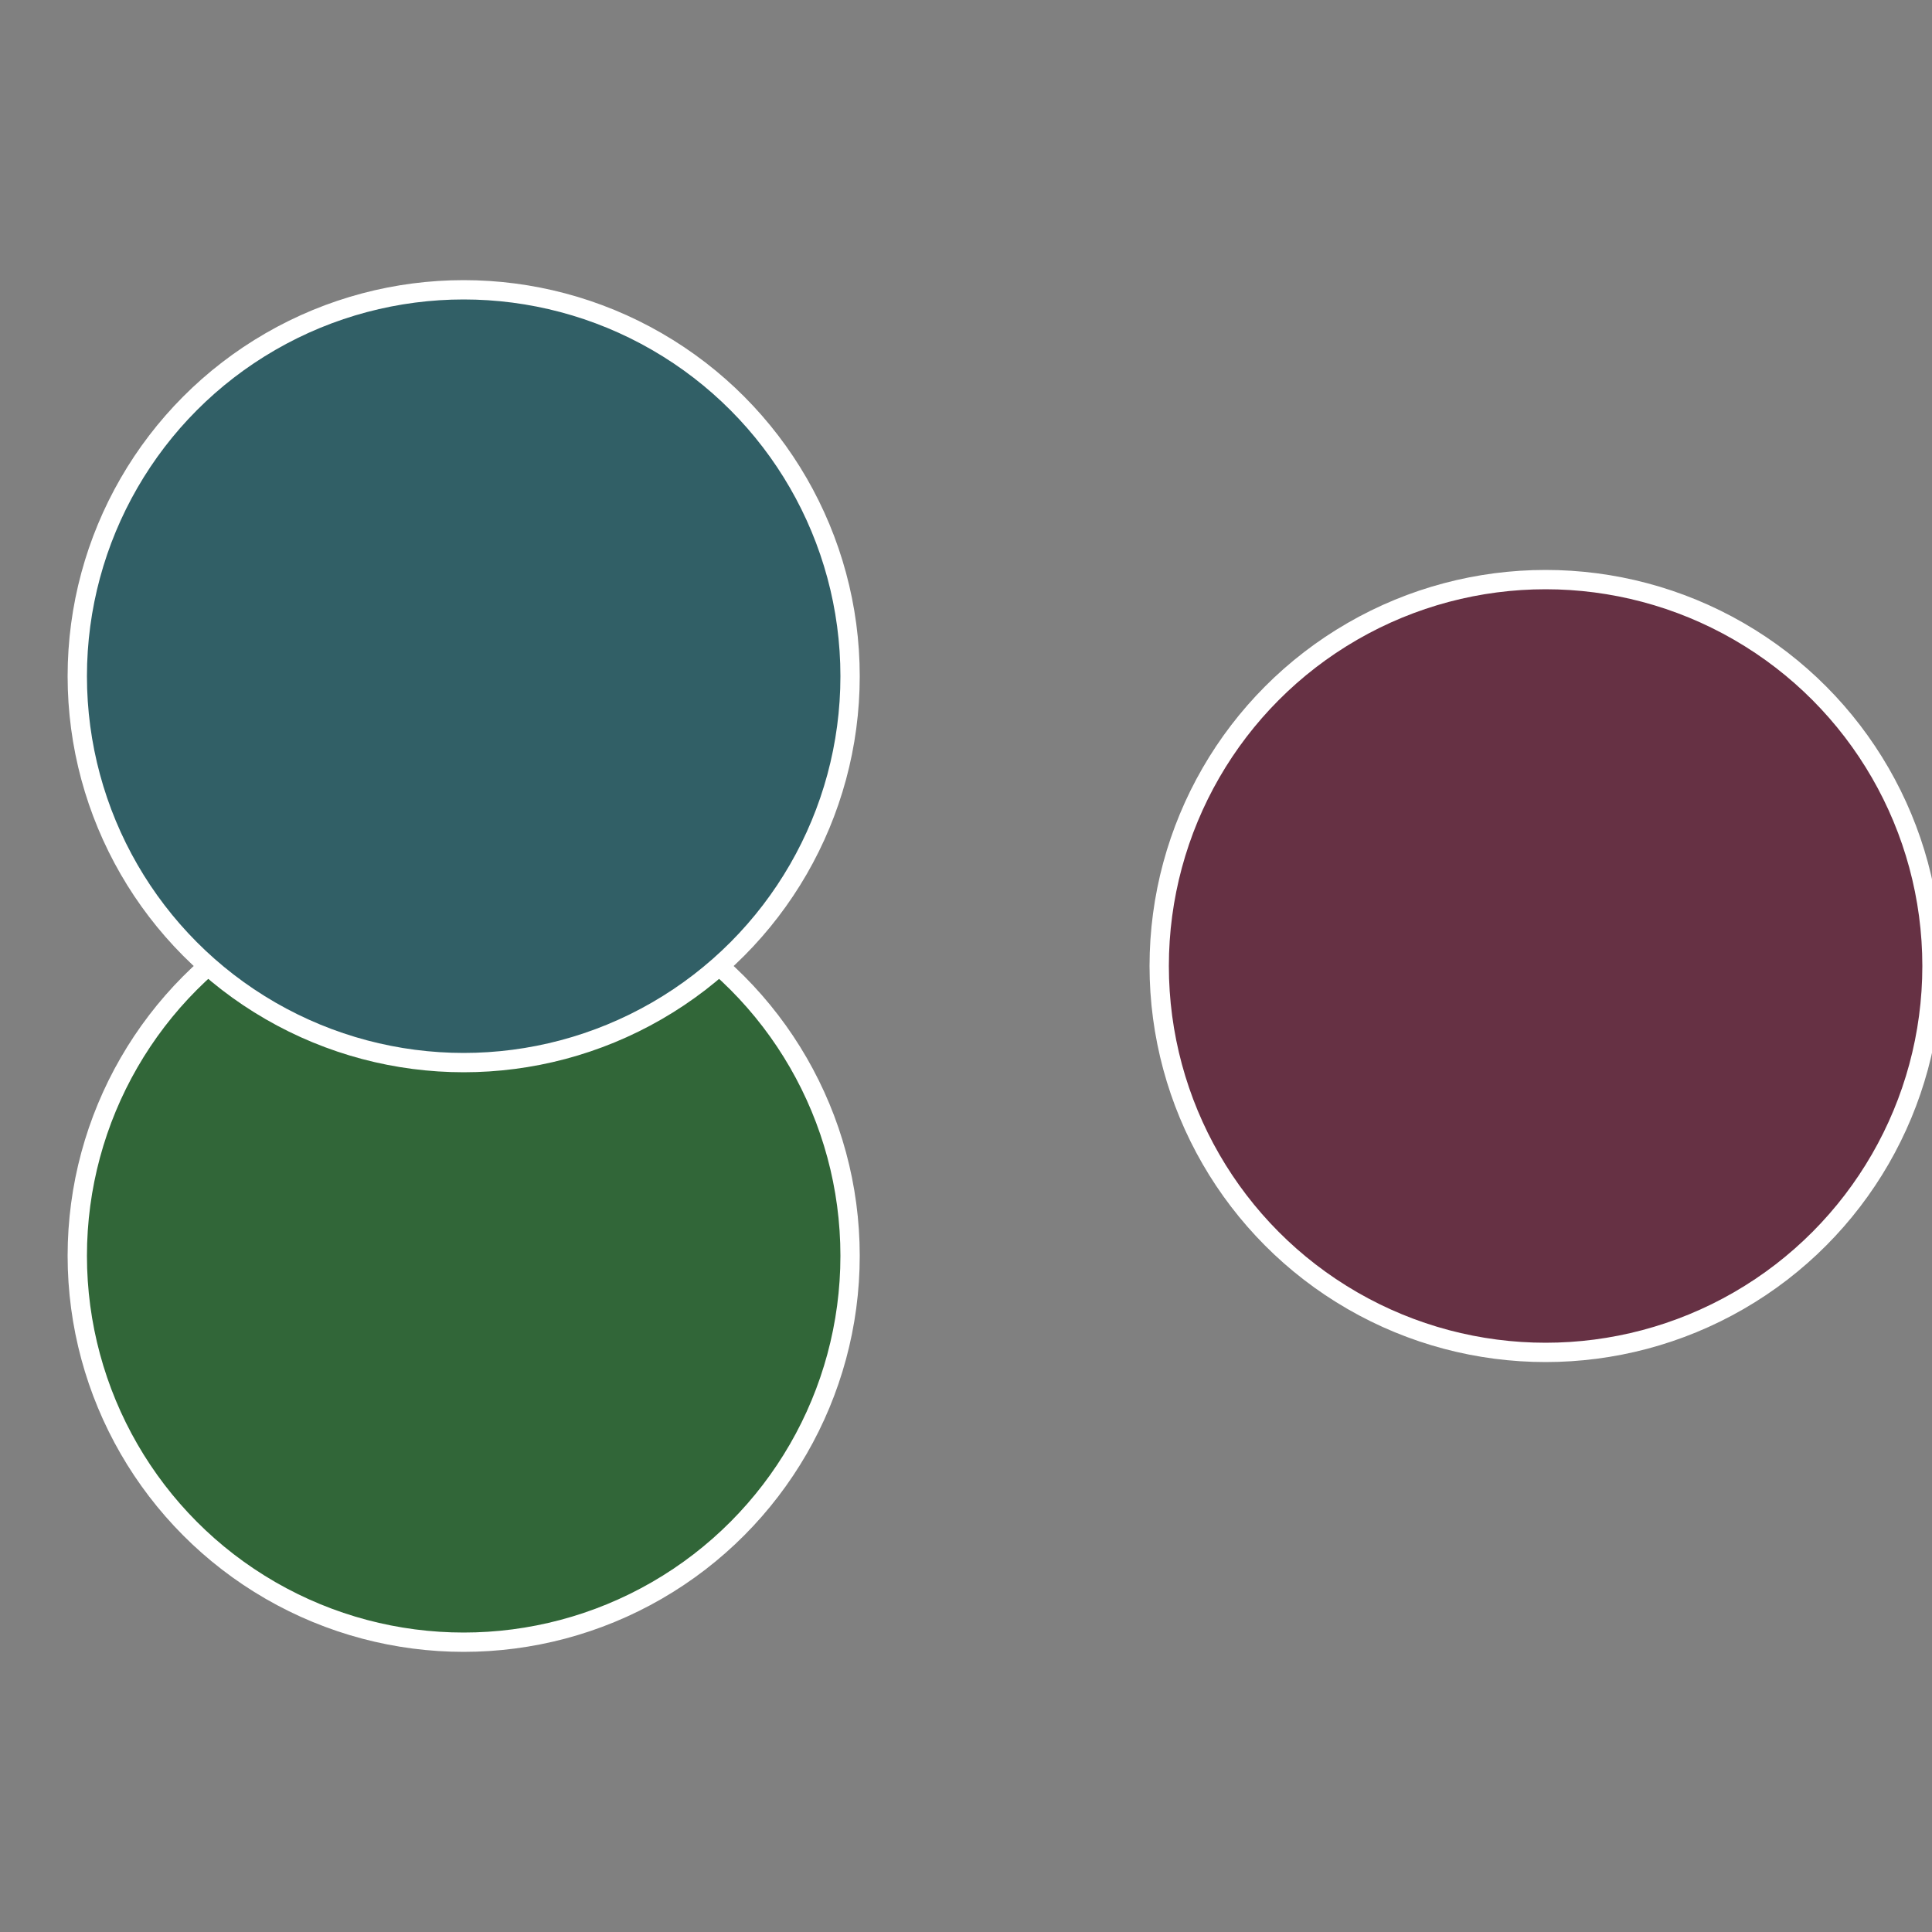
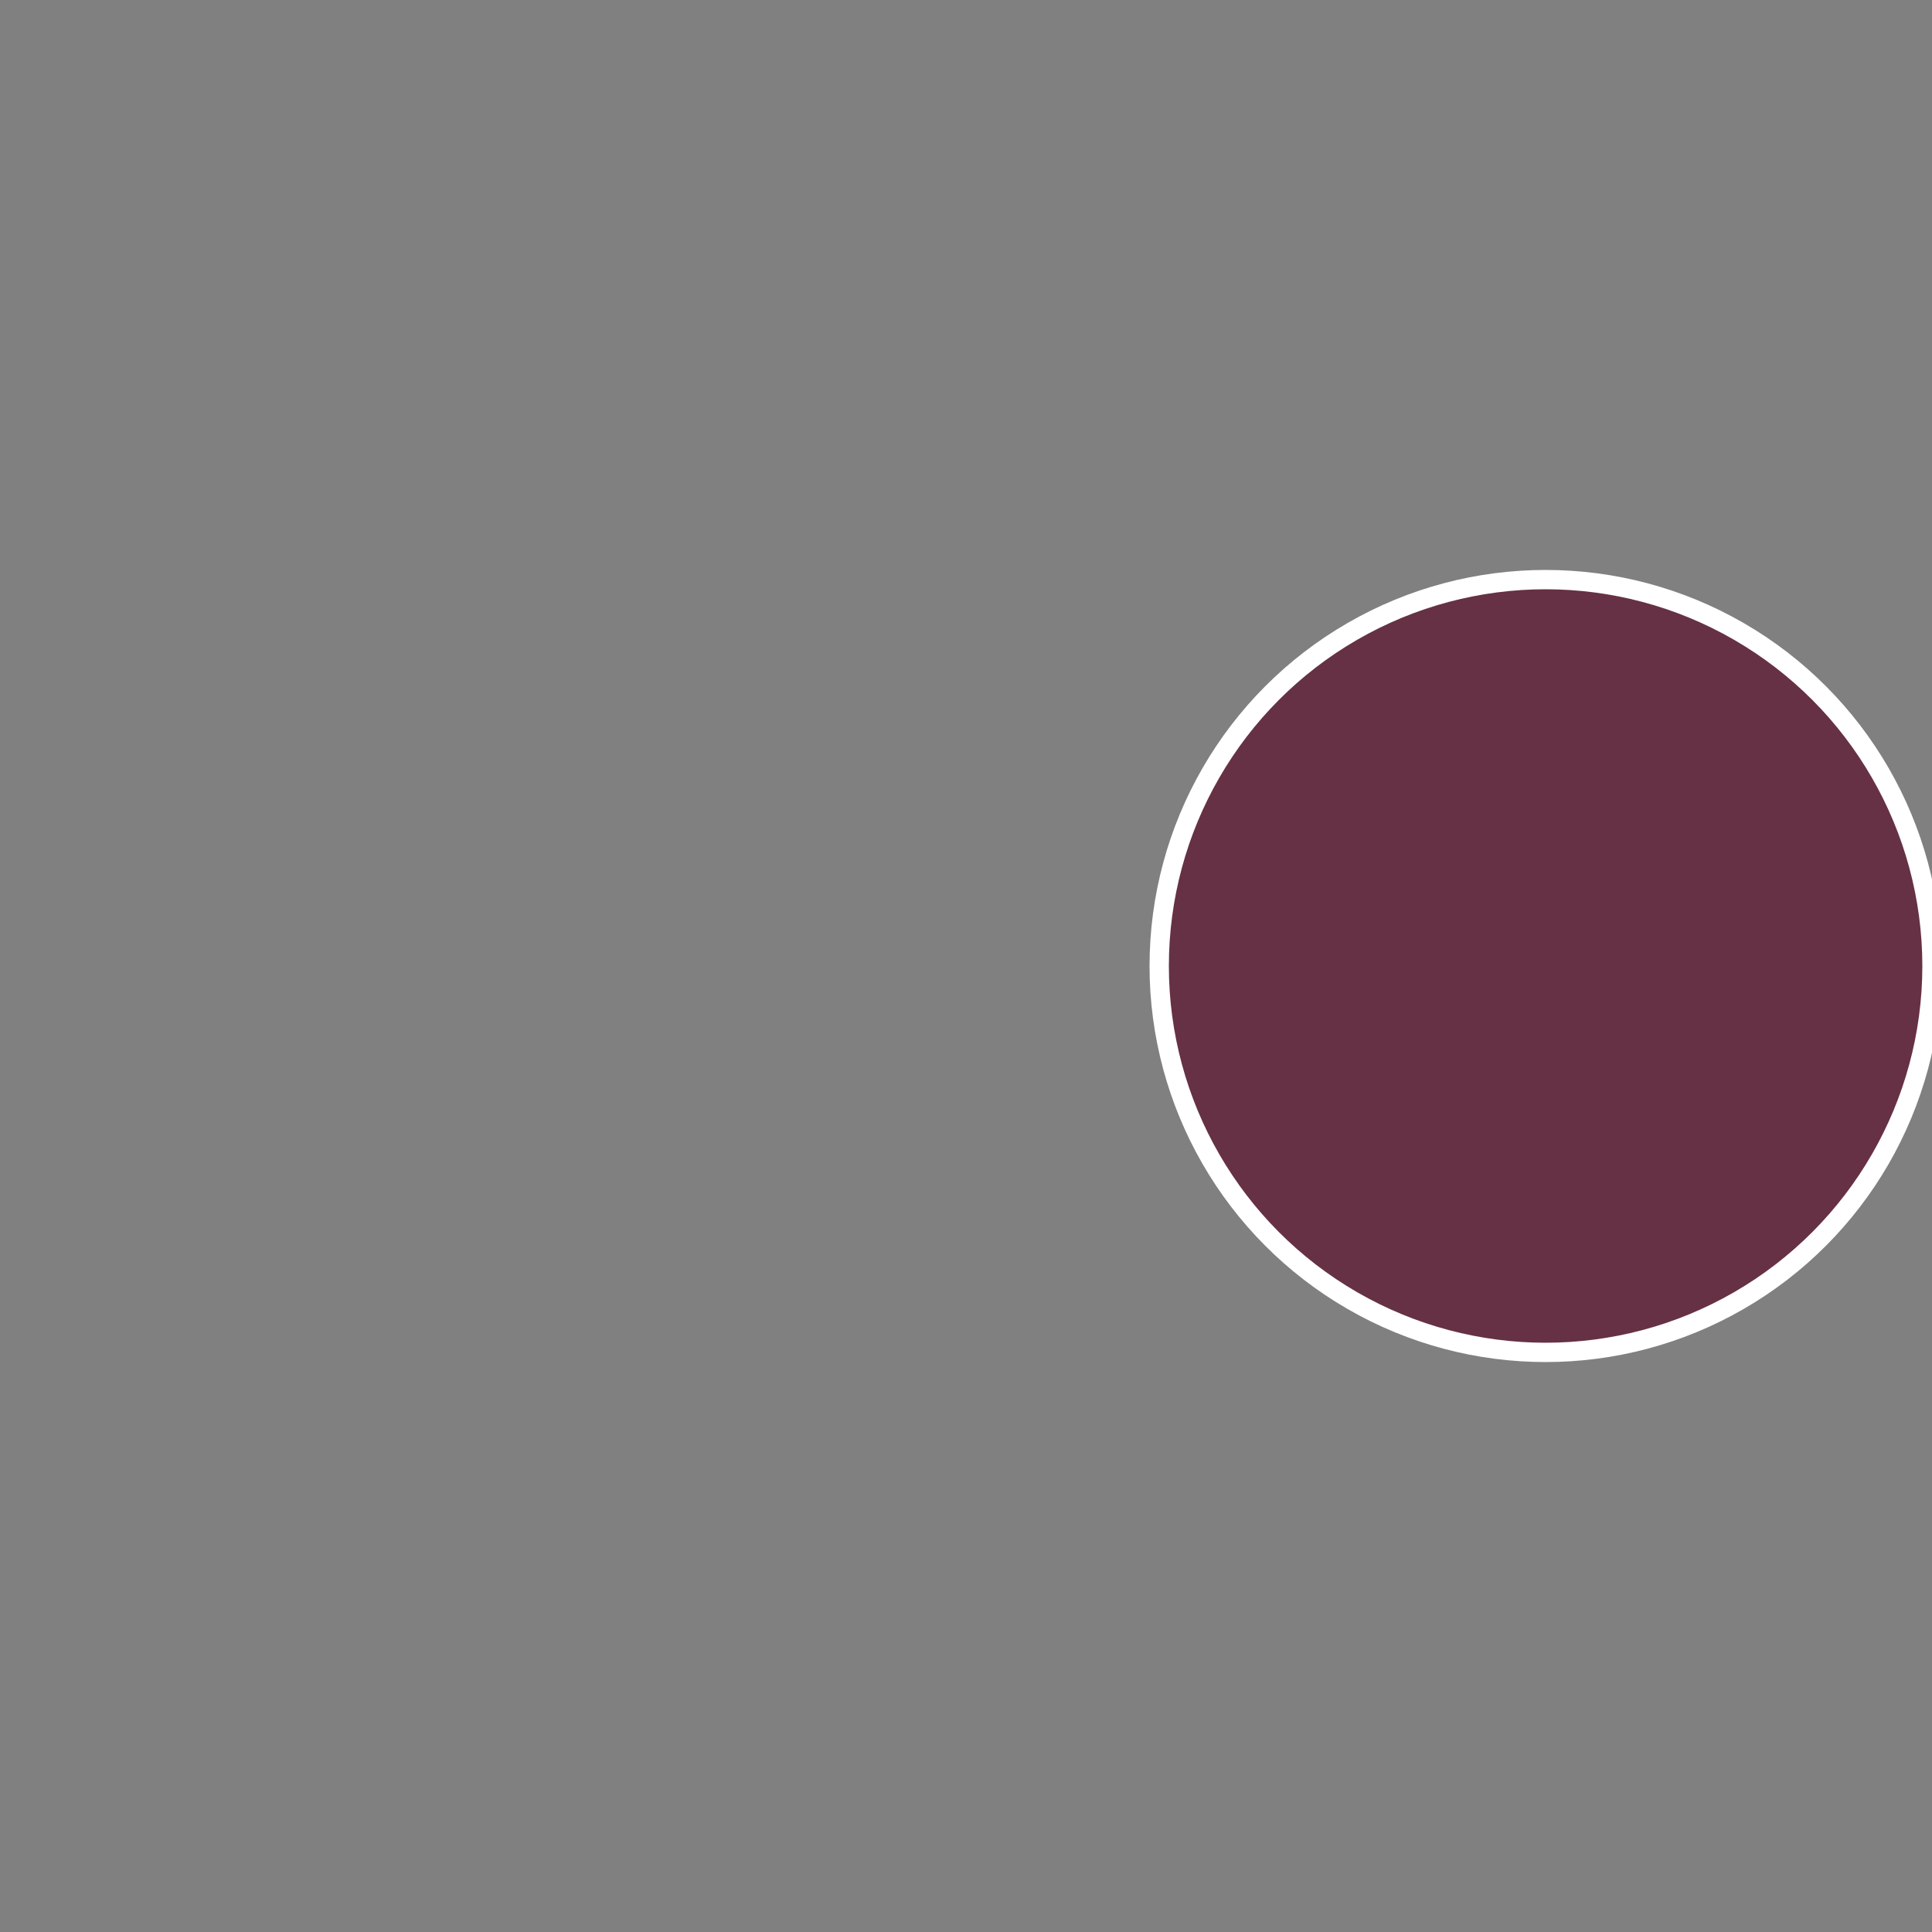
<svg xmlns="http://www.w3.org/2000/svg" width="500" height="500" viewBox="-1 -1 2 2">
  <rect x="-1" y="-1" width="2" height="2" fill="#808080" stroke="none" />
  <circle cx="0.6" cy="0" r="0.4" fill="#663144" stroke="#fff" stroke-width="1%" />
-   <circle cx="-0.52" cy="0.3" r="0.4" fill="#316638" stroke="#fff" stroke-width="1%" />
-   <circle cx="-0.52" cy="-0.3" r="0.4" fill="#315f66" stroke="#fff" stroke-width="1%" />
</svg>